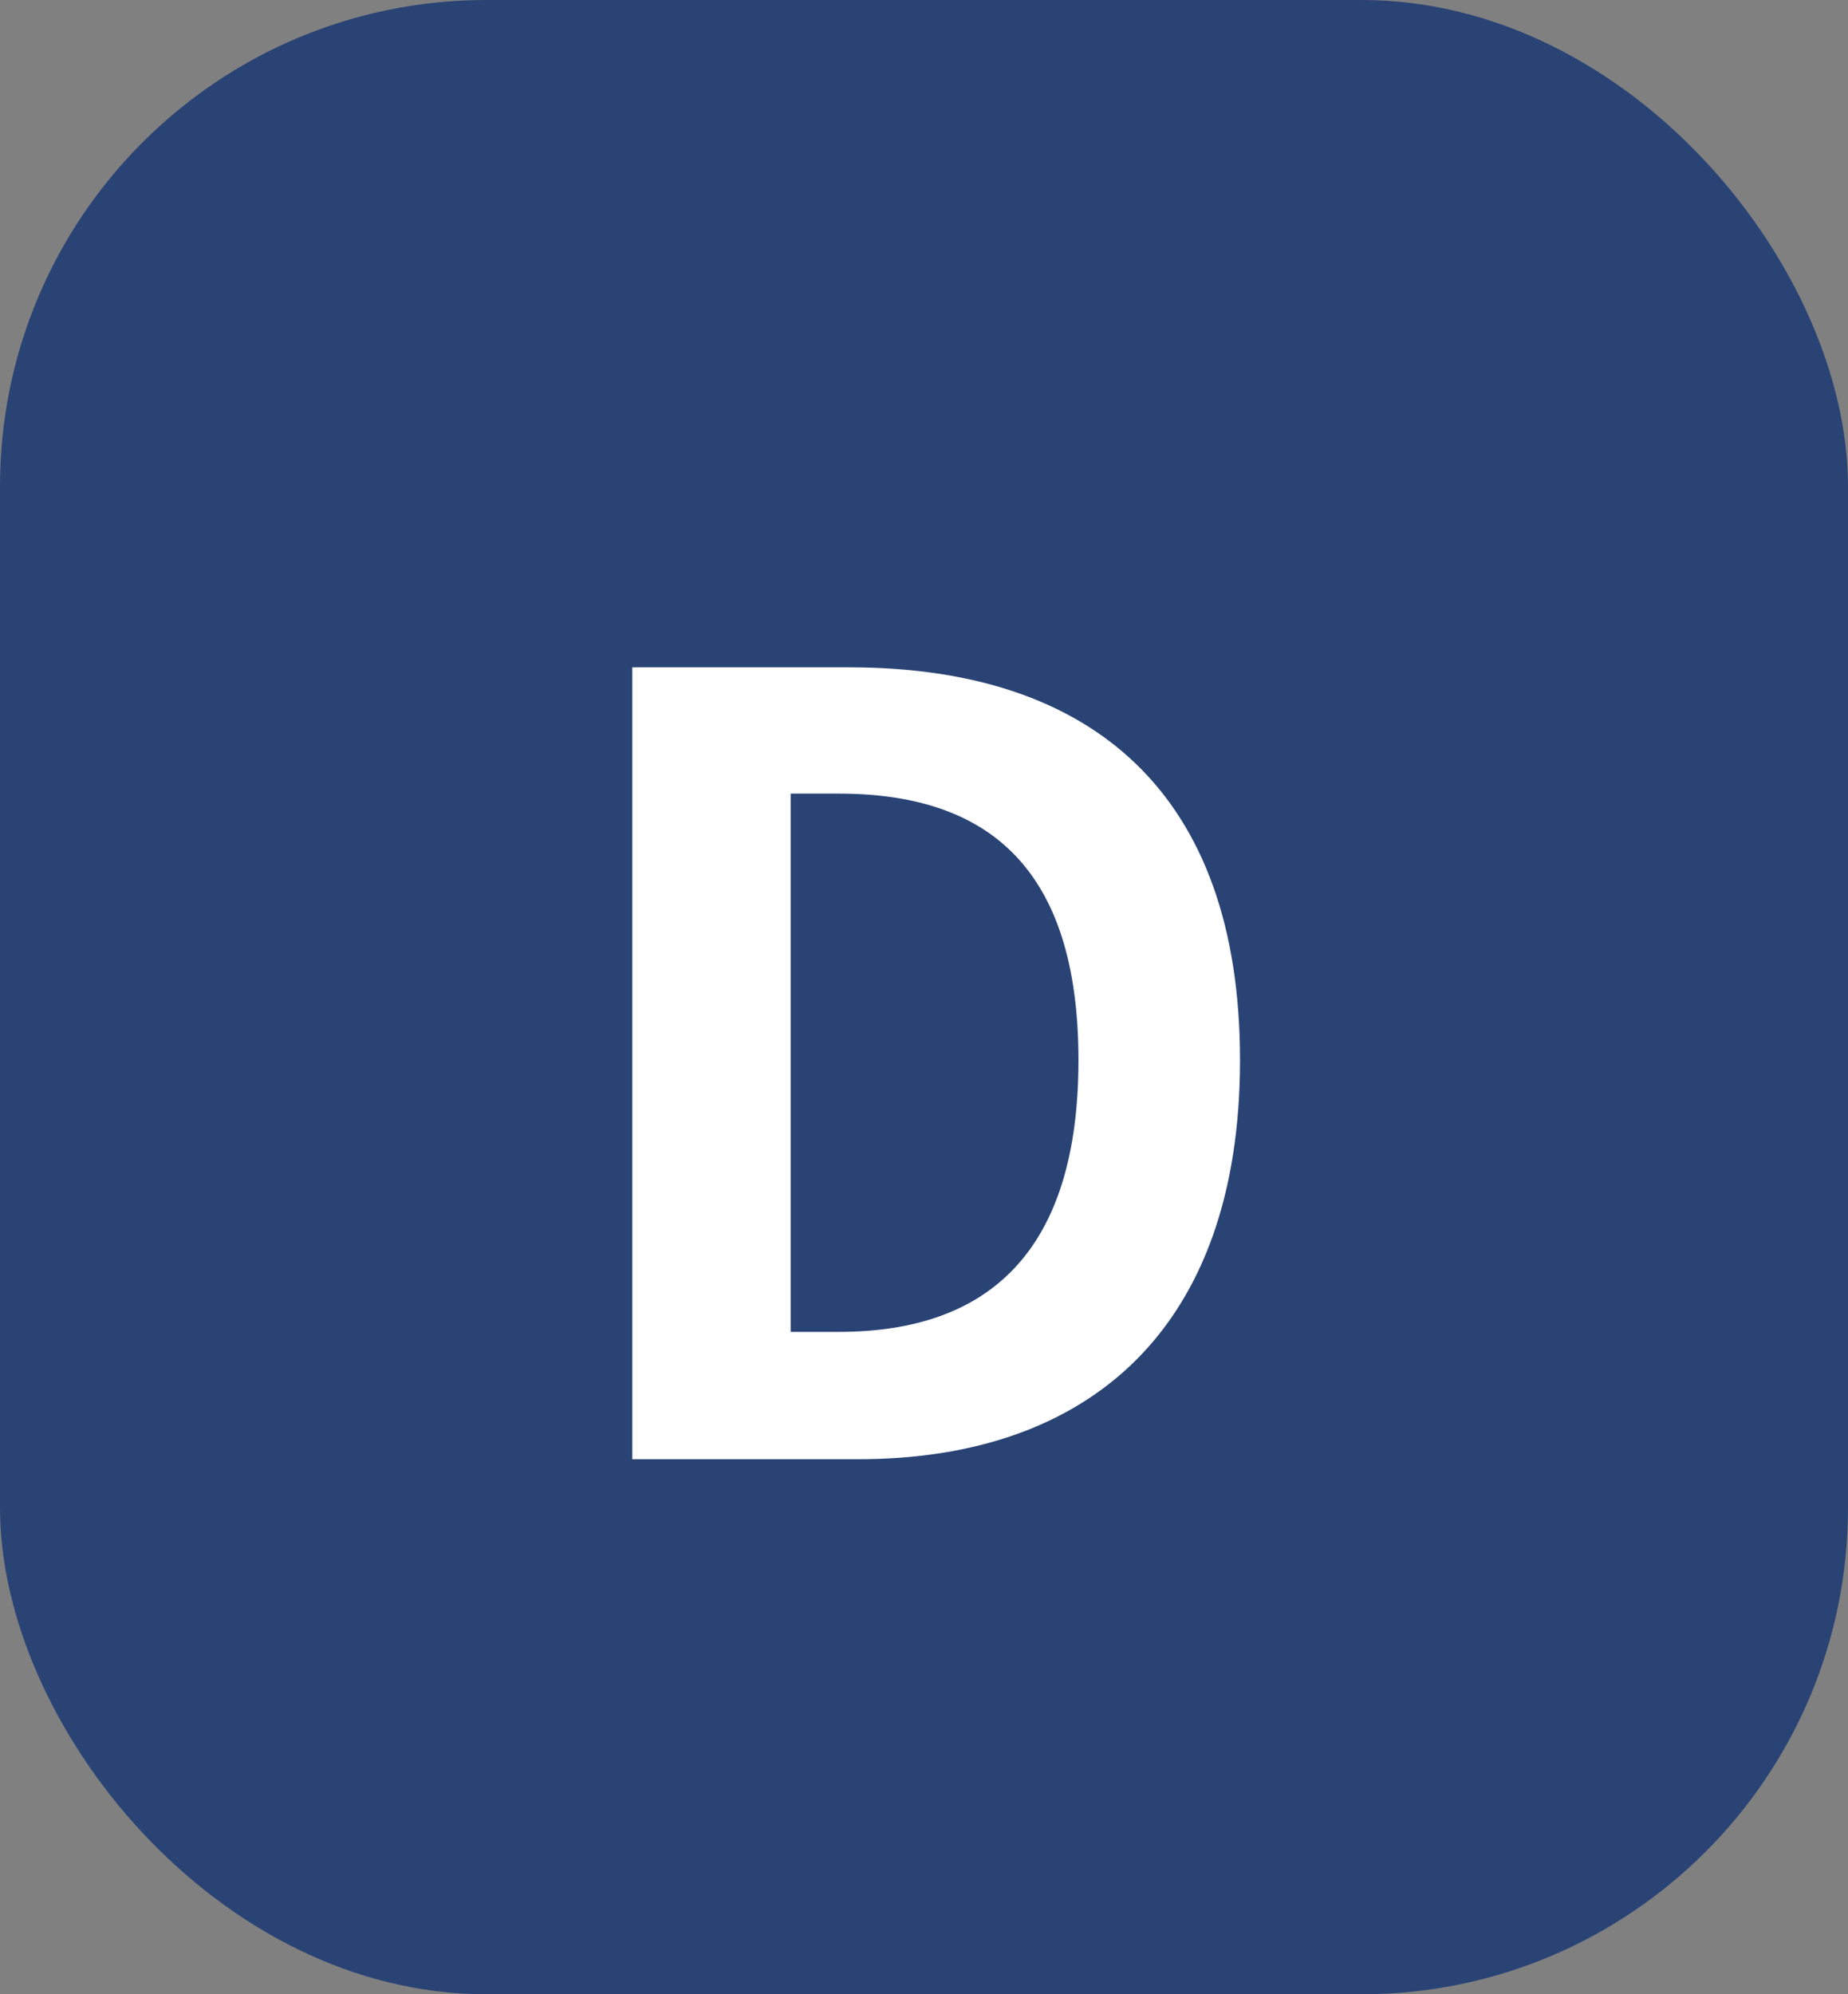
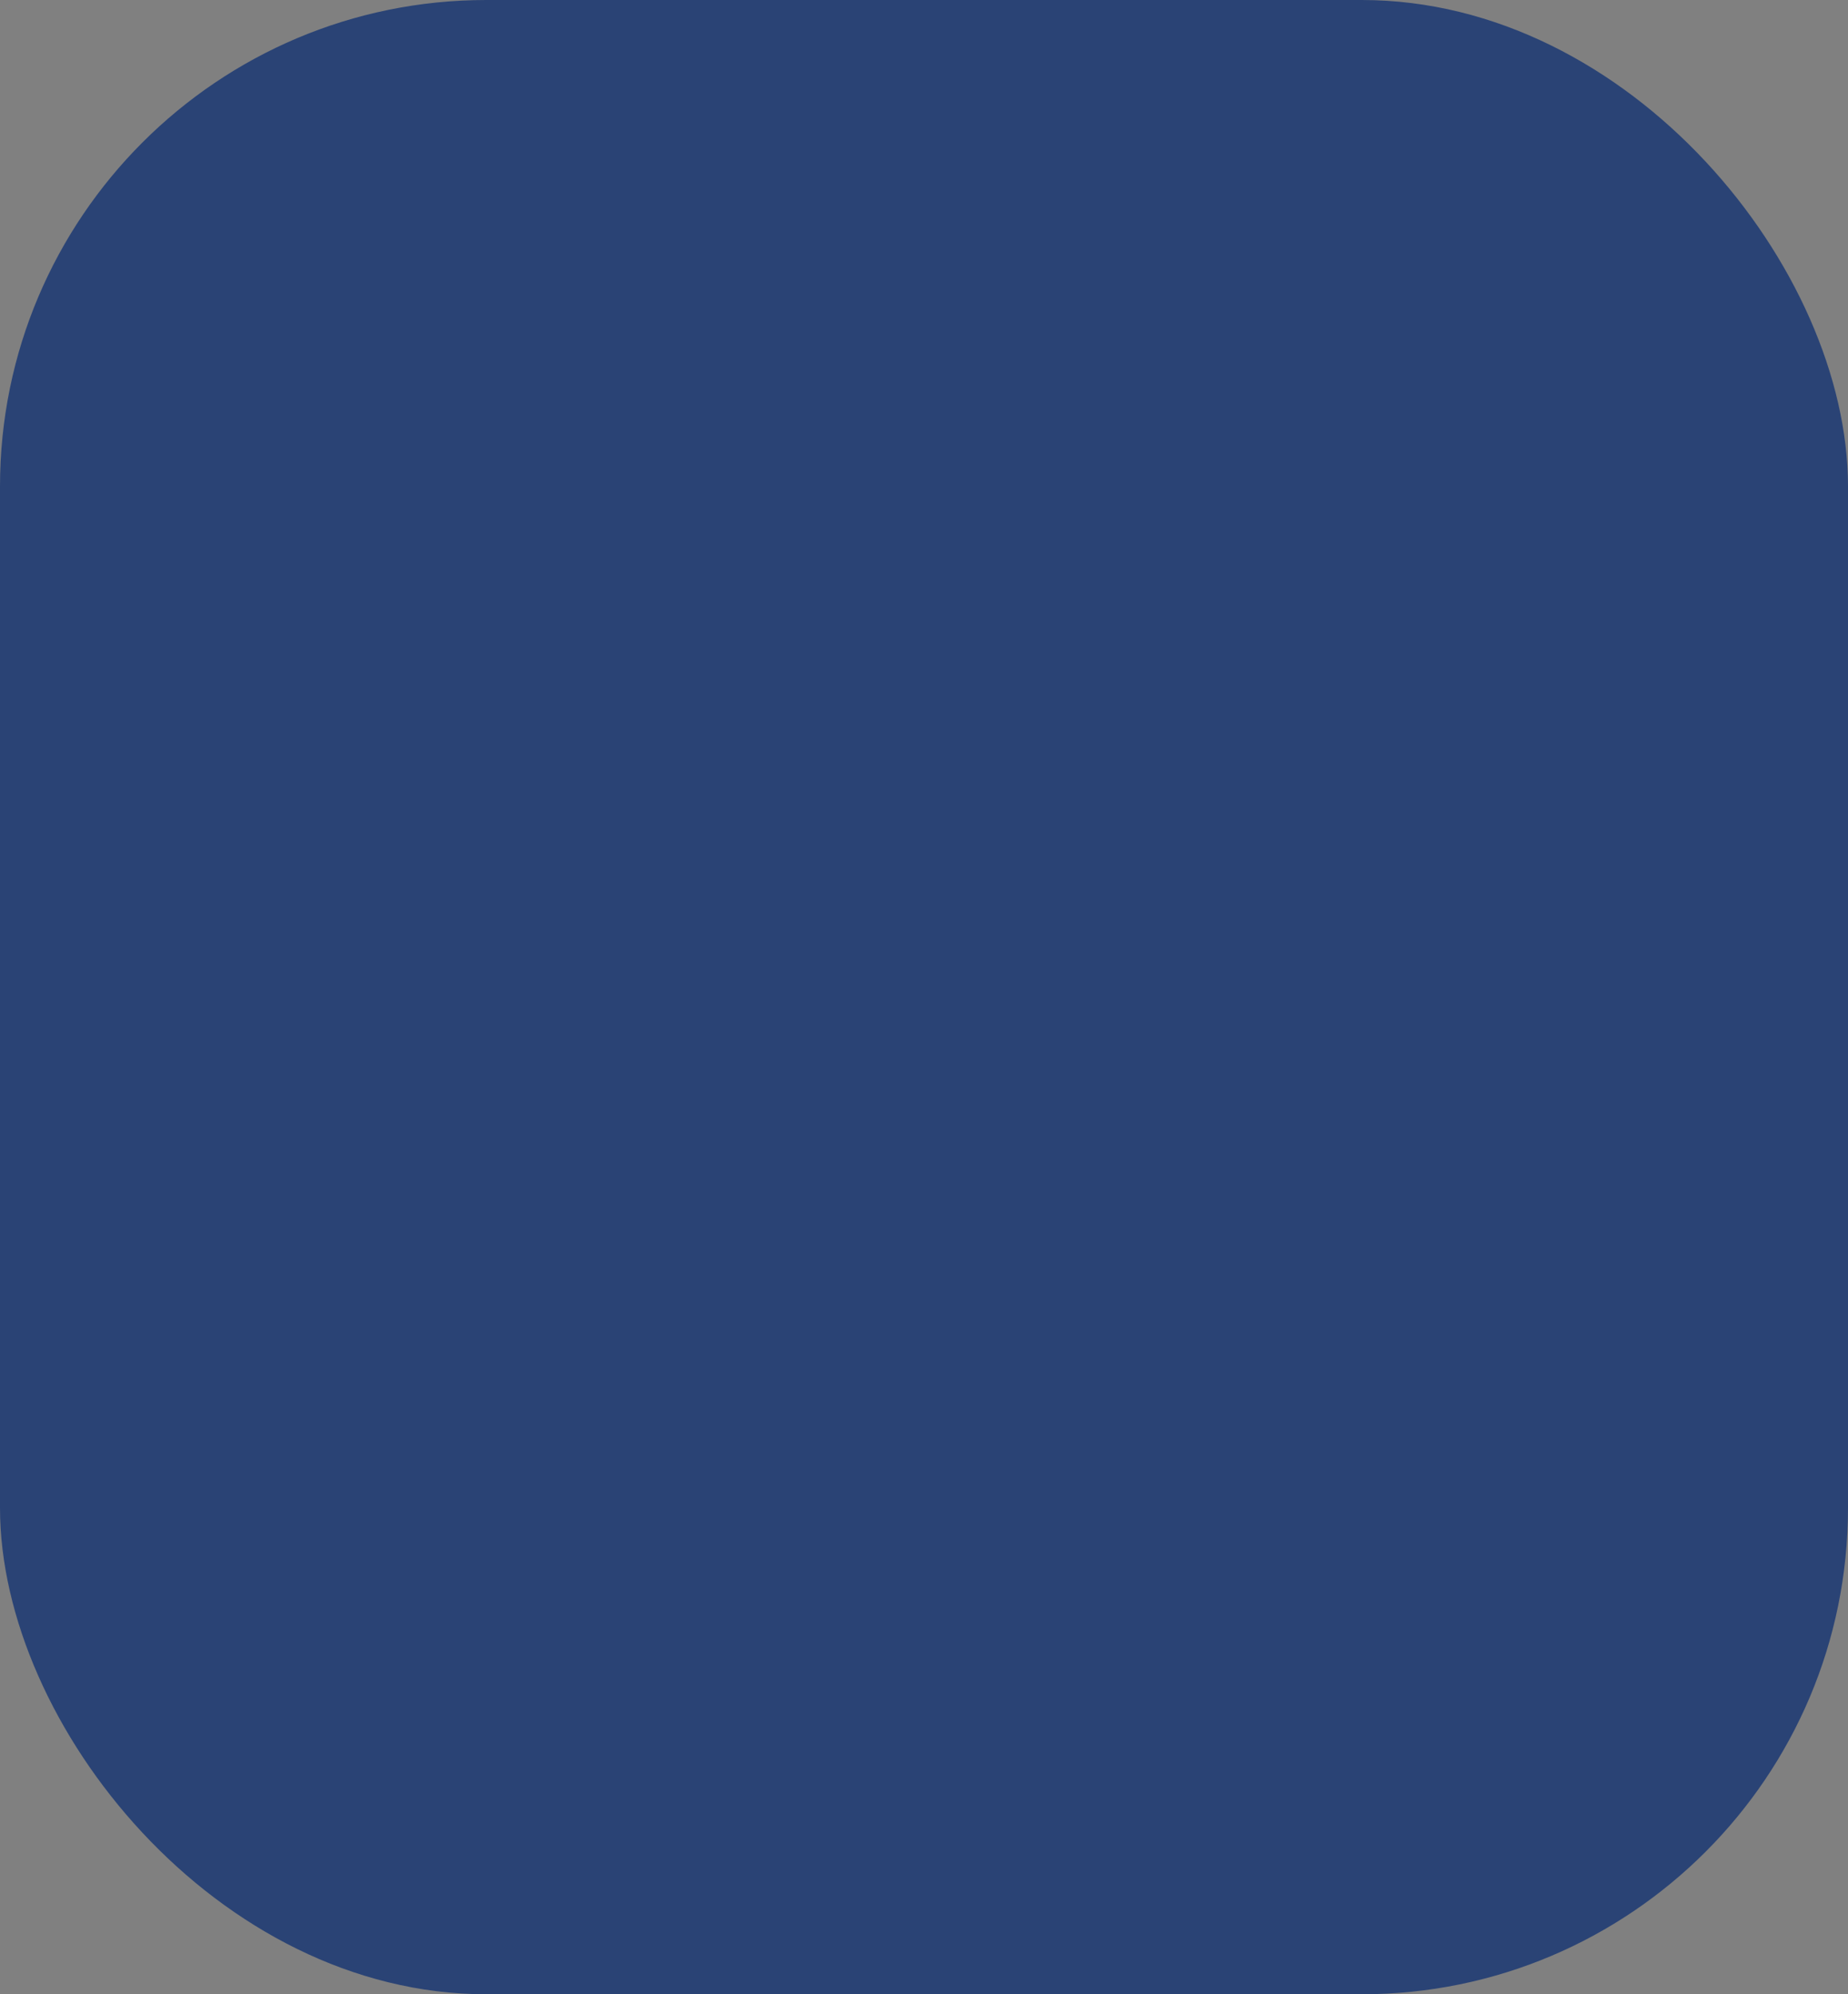
<svg xmlns="http://www.w3.org/2000/svg" width="38" height="41" fill="none">
  <rect width="100%" height="100%" fill="#808080" stroke="none" />
  <rect width="38" height="41" fill="#2A4375" rx="10" />
-   <path fill="#fff" d="M13.002 30V13.72h4.466c4.972 0 8.03 2.574 8.03 8.074 0 5.478-3.058 8.206-7.854 8.206zm3.256-2.618h.99c3.058 0 4.928-1.628 4.928-5.588s-1.87-5.478-4.928-5.478h-.99z" />
</svg>